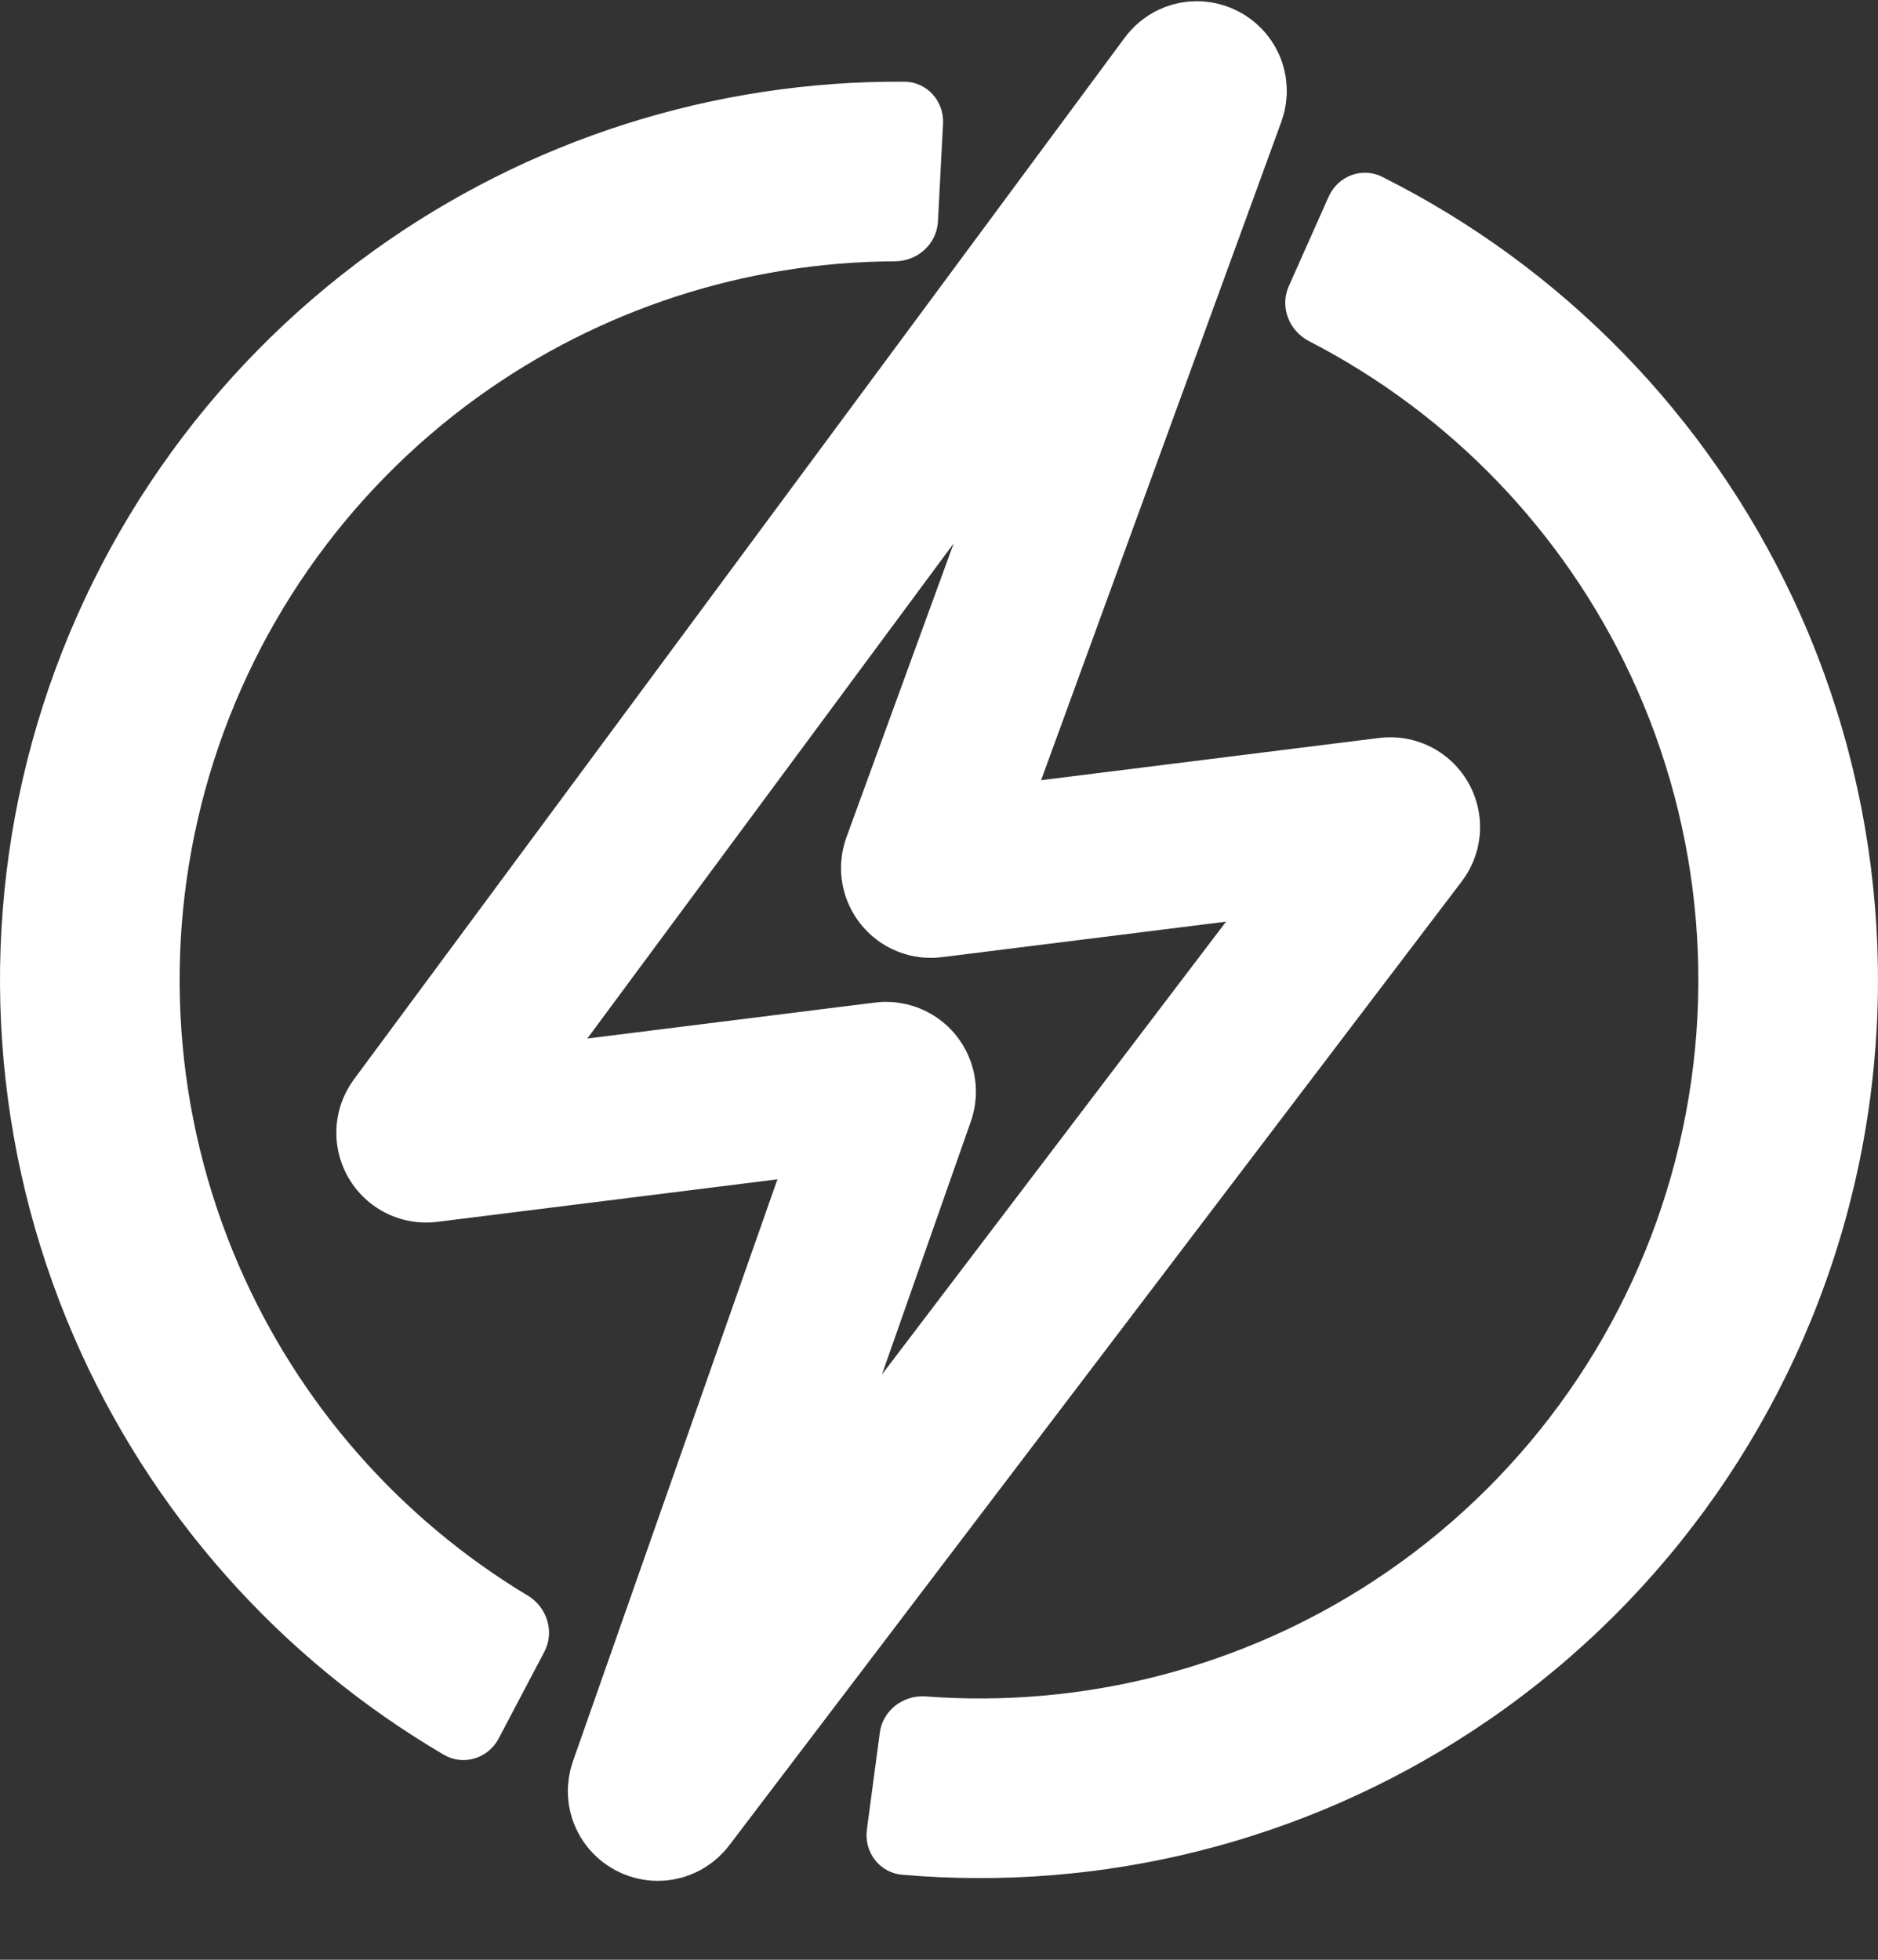
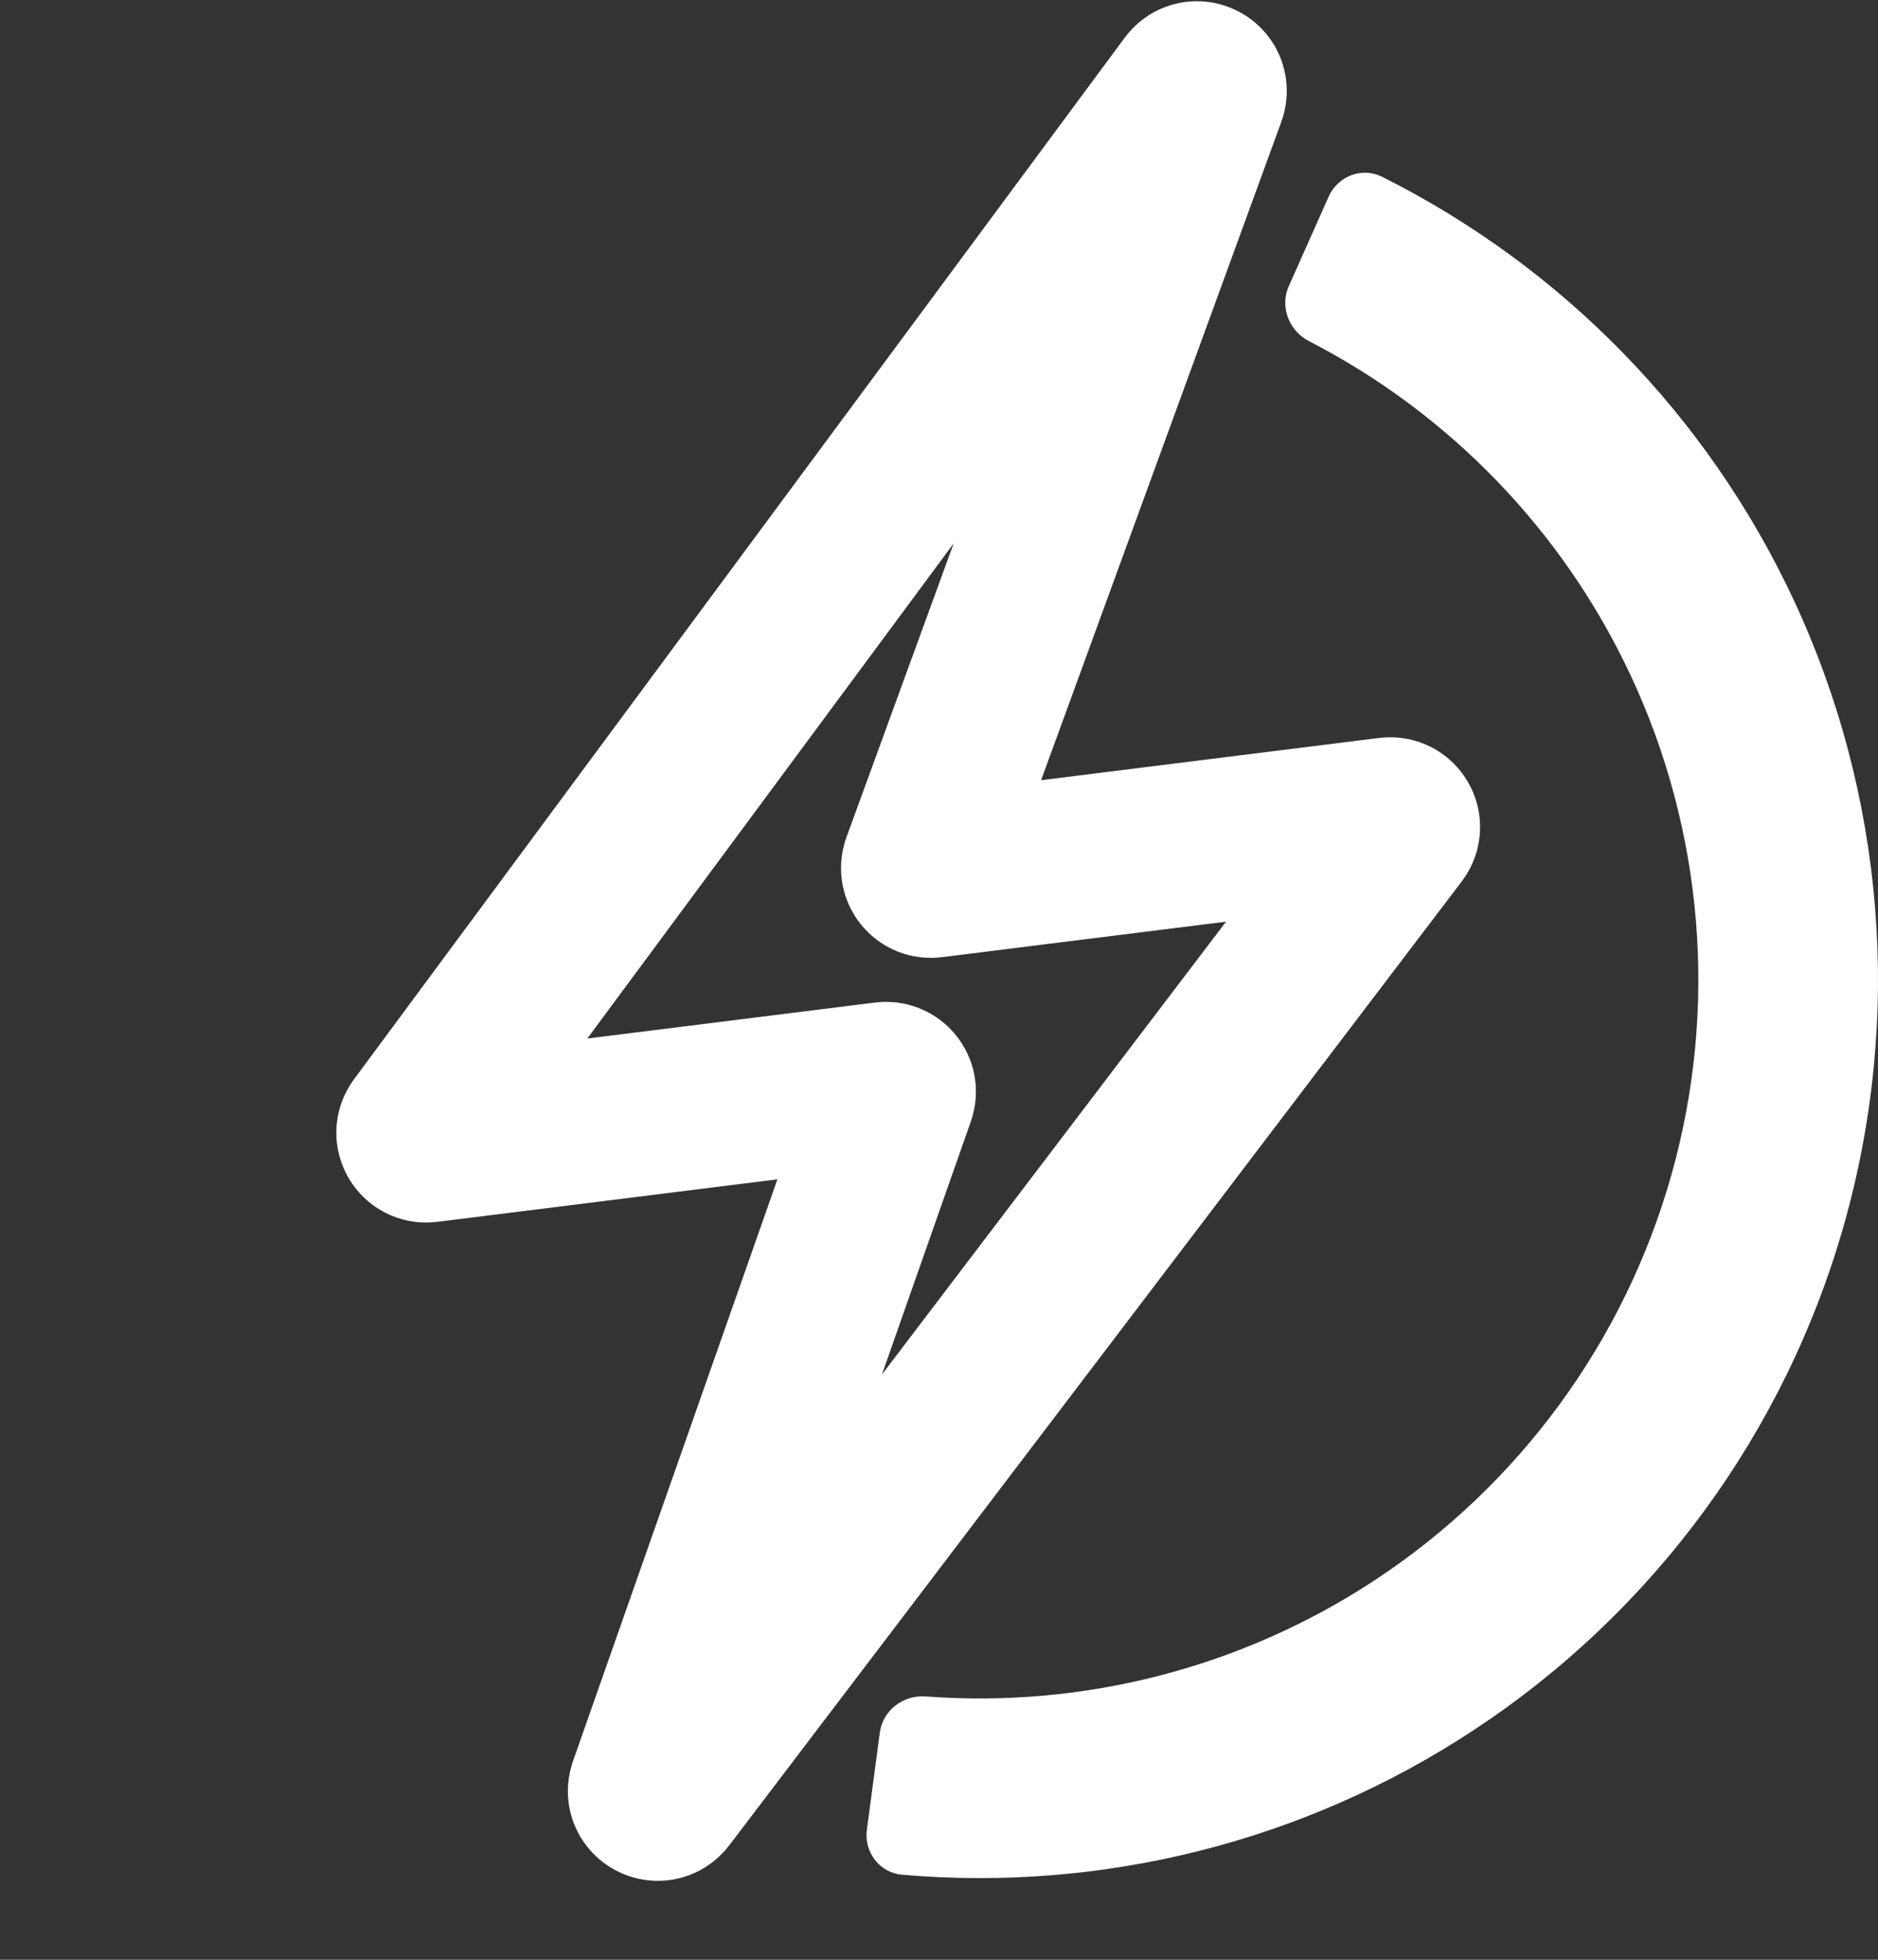
<svg xmlns="http://www.w3.org/2000/svg" width="46" height="48" viewBox="0 0 46 48" fill="none">
  <rect x="0" y="0" width="46" height="48" fill="#333333" stroke="none" />
  <path d="M34.212 20.378L16.27 43.987C16.131 44.169 15.846 44.015 15.921 43.8L21.893 26.805C21.942 26.665 21.827 26.522 21.679 26.54L10.463 27.942C10.289 27.964 10.173 27.766 10.278 27.625L29.157 2.112C29.295 1.926 29.585 2.082 29.506 2.299L22.612 21.192C22.561 21.333 22.677 21.478 22.825 21.459L34.028 20.059C34.204 20.037 34.32 20.237 34.212 20.378Z" stroke="white" stroke-width="4" />
  <path d="M21.233 44.817C21.161 45.364 21.545 45.87 22.096 45.917C27.014 46.345 31.944 45.106 36.085 42.383C40.505 39.478 43.73 35.077 45.17 29.986C46.609 24.896 46.166 19.457 43.922 14.667C41.82 10.179 38.269 6.542 33.855 4.331C33.361 4.083 32.769 4.312 32.544 4.817L31.568 7.009C31.343 7.514 31.572 8.102 32.062 8.355C35.511 10.132 38.284 13.004 39.938 16.534C41.733 20.366 42.087 24.717 40.936 28.789C39.784 32.861 37.204 36.382 33.668 38.707C30.411 40.848 26.544 41.842 22.676 41.55C22.125 41.509 21.622 41.89 21.55 42.438L21.233 44.817Z" fill="white" />
-   <path d="M23.099 3.029C23.128 2.477 22.704 2.004 22.152 2.001C17.488 1.968 12.925 3.419 9.129 6.158C5.062 9.092 2.119 13.327 0.789 18.163C-0.542 22.998 -0.181 28.142 1.812 32.744C3.673 37.039 6.851 40.621 10.874 42.98C11.351 43.259 11.957 43.069 12.214 42.581L13.333 40.457C13.59 39.968 13.401 39.366 12.928 39.081C9.79 37.194 7.312 34.37 5.85 30.995C4.255 27.314 3.966 23.198 5.031 19.33C6.095 15.462 8.449 12.074 11.703 9.726C14.686 7.575 18.26 6.416 21.922 6.4C22.474 6.398 22.945 5.977 22.974 5.425L23.099 3.029Z" fill="white" />
</svg>